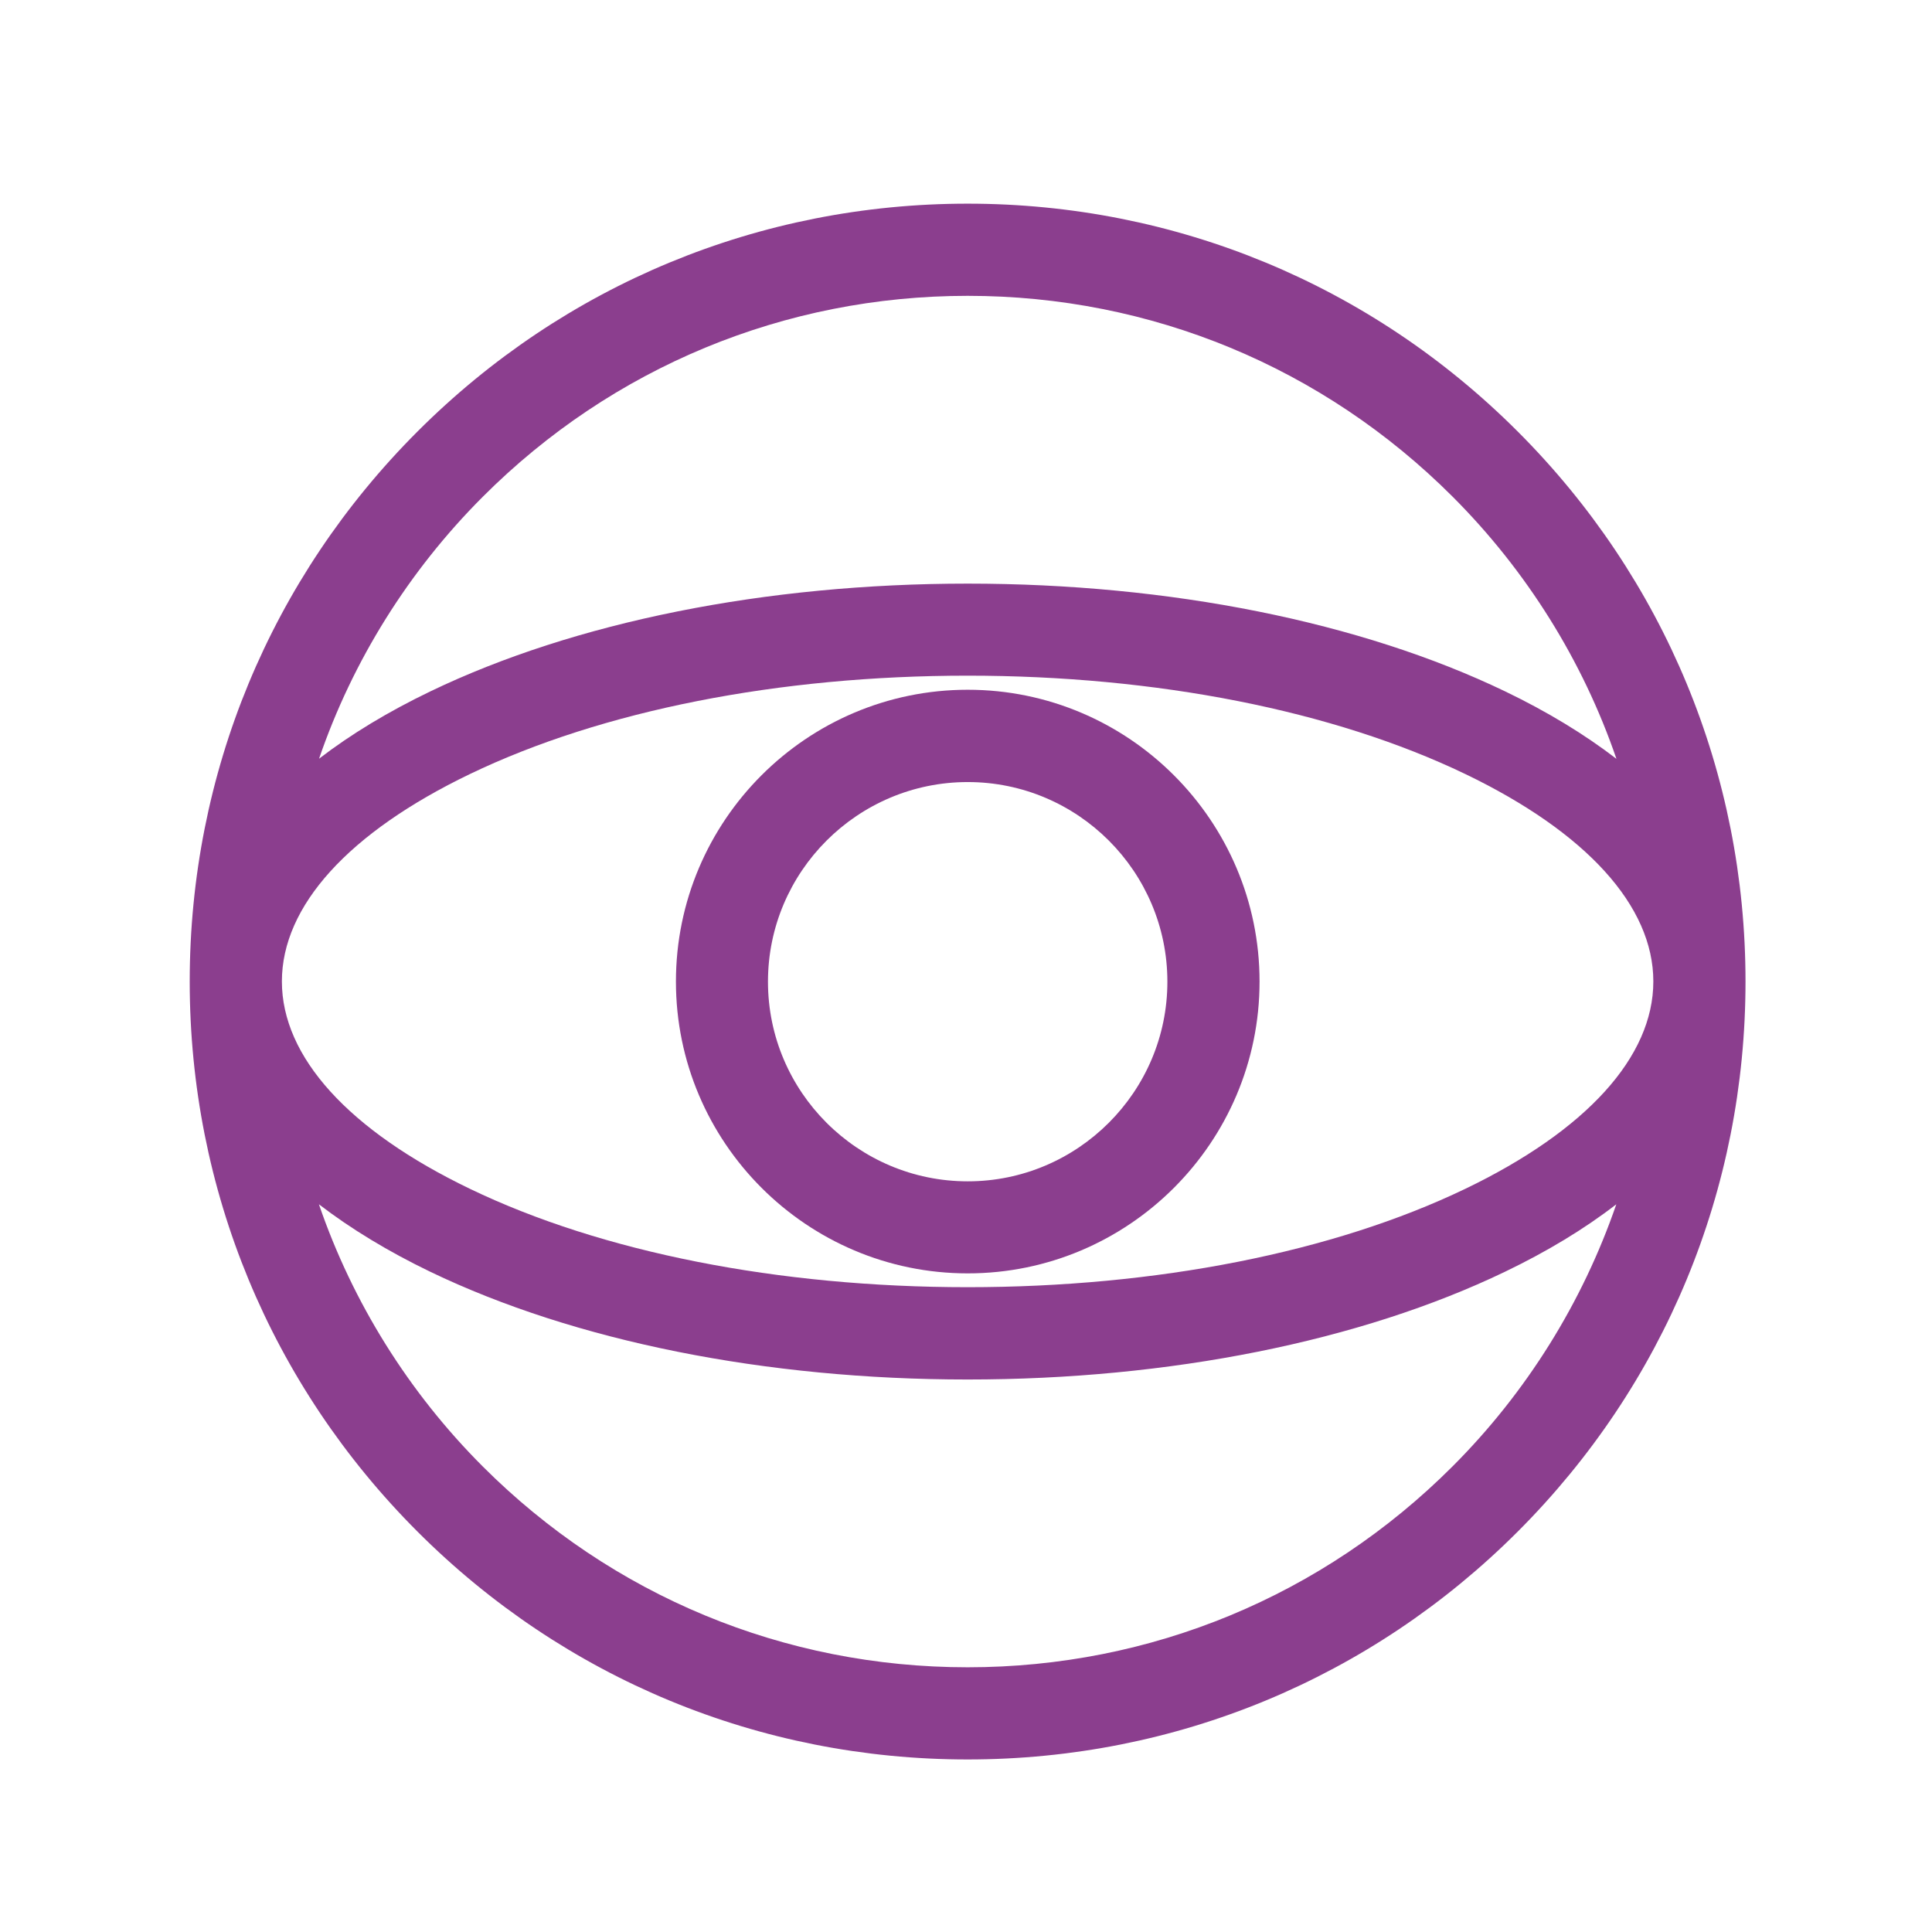
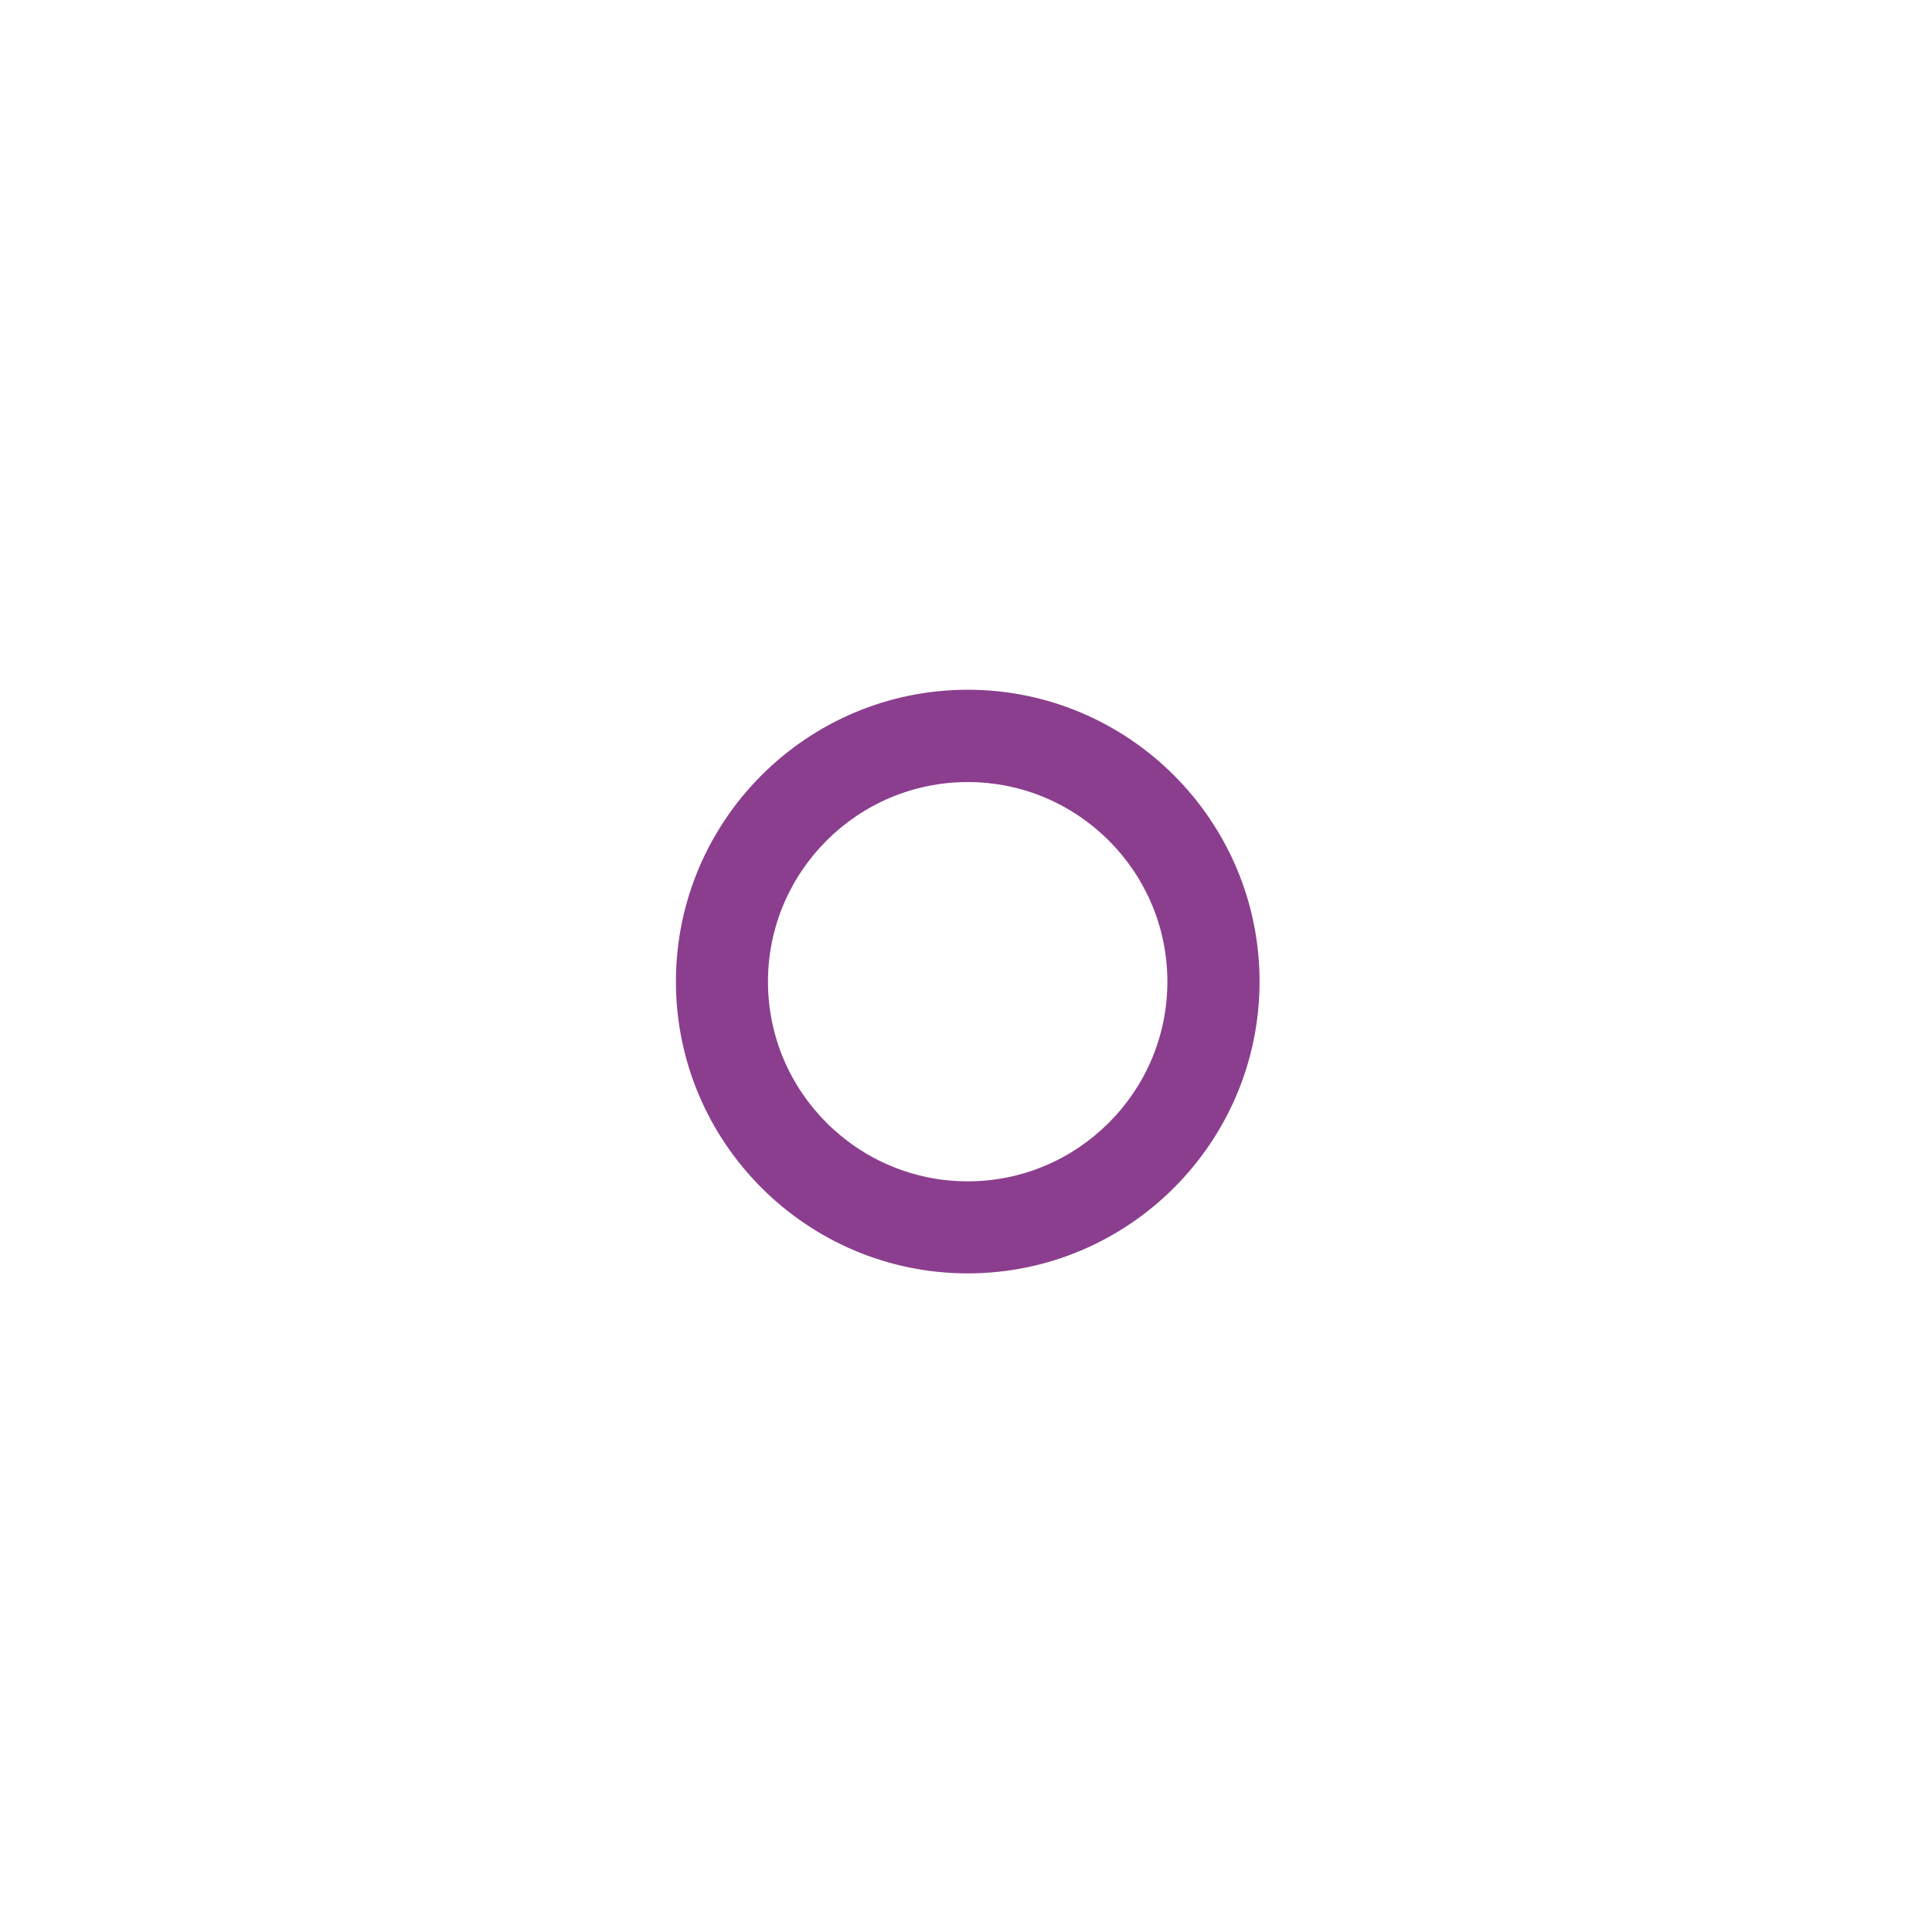
<svg xmlns="http://www.w3.org/2000/svg" id="Layer_1" viewBox="0 0 144 144">
  <defs>
    <style>.cls-1{fill:#8b3e8e;}</style>
  </defs>
-   <path class="cls-1" d="M113.12,32.16c-10.95-10.95-25.51-16.98-41-16.98s-30.05,6.03-41,16.98c-10.95,10.95-16.98,25.51-16.98,41s6.03,30.05,16.98,41c10.95,10.95,25.51,16.98,41,16.98s30.05-6.03,41-16.98c10.95-10.95,16.98-25.51,16.98-41s-6.03-30.05-16.98-41Zm-41,92.11c-13.66,0-26.49-5.32-36.14-14.97-5.51-5.51-9.7-12.22-12.21-19.54,2.38,1.83,5.17,3.52,8.3,5.03,10.77,5.18,24.99,8.03,40.05,8.03s29.28-2.85,40.05-8.03c3.14-1.51,5.92-3.19,8.3-5.03-2.52,7.32-6.7,14.03-12.21,19.54-9.65,9.65-22.49,14.97-36.14,14.97Zm37.09-35.66c-9.84,4.73-23.01,7.33-37.09,7.33s-27.26-2.6-37.09-7.33c-9.04-4.35-14.02-9.83-14.02-15.46s4.98-11.11,14.02-15.46c9.84-4.73,23.01-7.33,37.09-7.33s27.25,2.6,37.09,7.33c9.04,4.35,14.02,9.84,14.02,15.46s-4.98,11.11-14.02,15.46ZM72.13,22.05c13.65,0,26.49,5.32,36.14,14.97,5.51,5.51,9.7,12.22,12.21,19.54-2.38-1.83-5.16-3.52-8.3-5.03-10.77-5.18-24.99-8.03-40.05-8.03s-29.28,2.85-40.05,8.03c-3.14,1.51-5.92,3.19-8.3,5.02,2.51-7.32,6.7-14.02,12.21-19.53,9.65-9.65,22.49-14.97,36.14-14.97Z" />
  <path class="cls-1" d="M72.13,51.41c-12,0-21.75,9.76-21.75,21.75s9.76,21.75,21.75,21.75,21.75-9.76,21.75-21.75-9.76-21.75-21.75-21.75Zm0,36.64c-8.21,0-14.89-6.68-14.89-14.88s6.68-14.88,14.89-14.88,14.88,6.68,14.88,14.88-6.68,14.88-14.88,14.88Z" />
</svg>